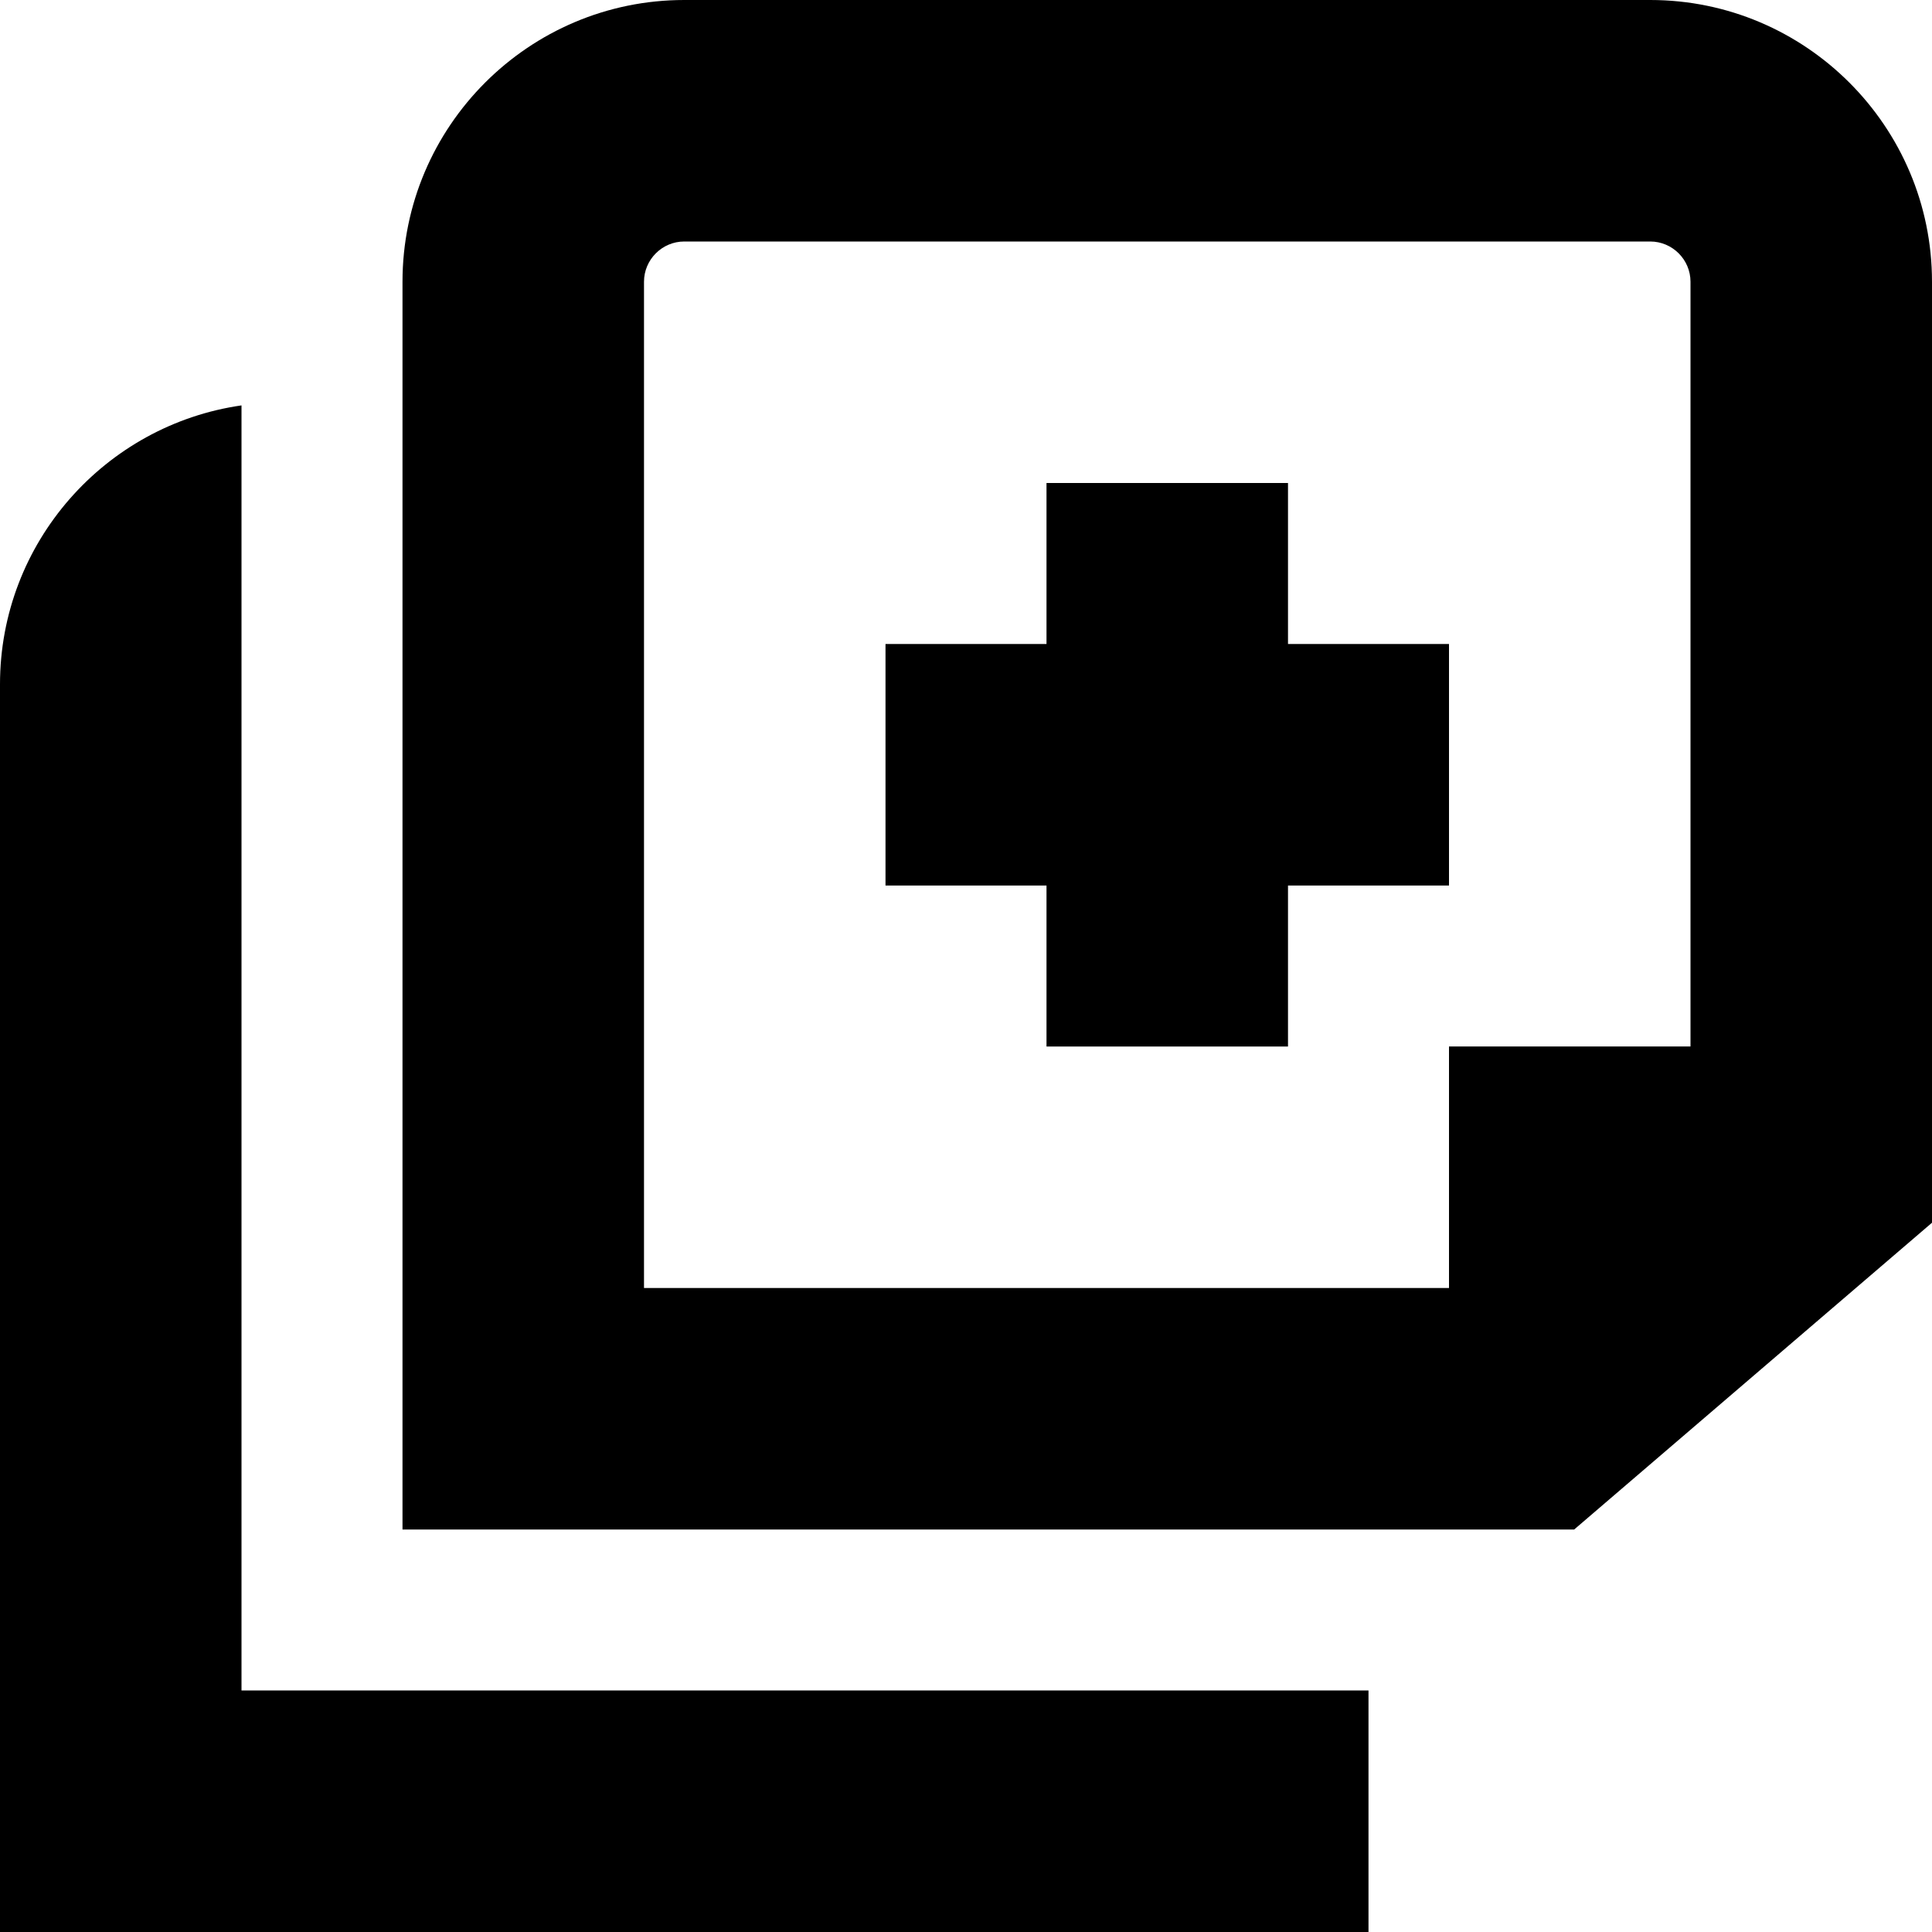
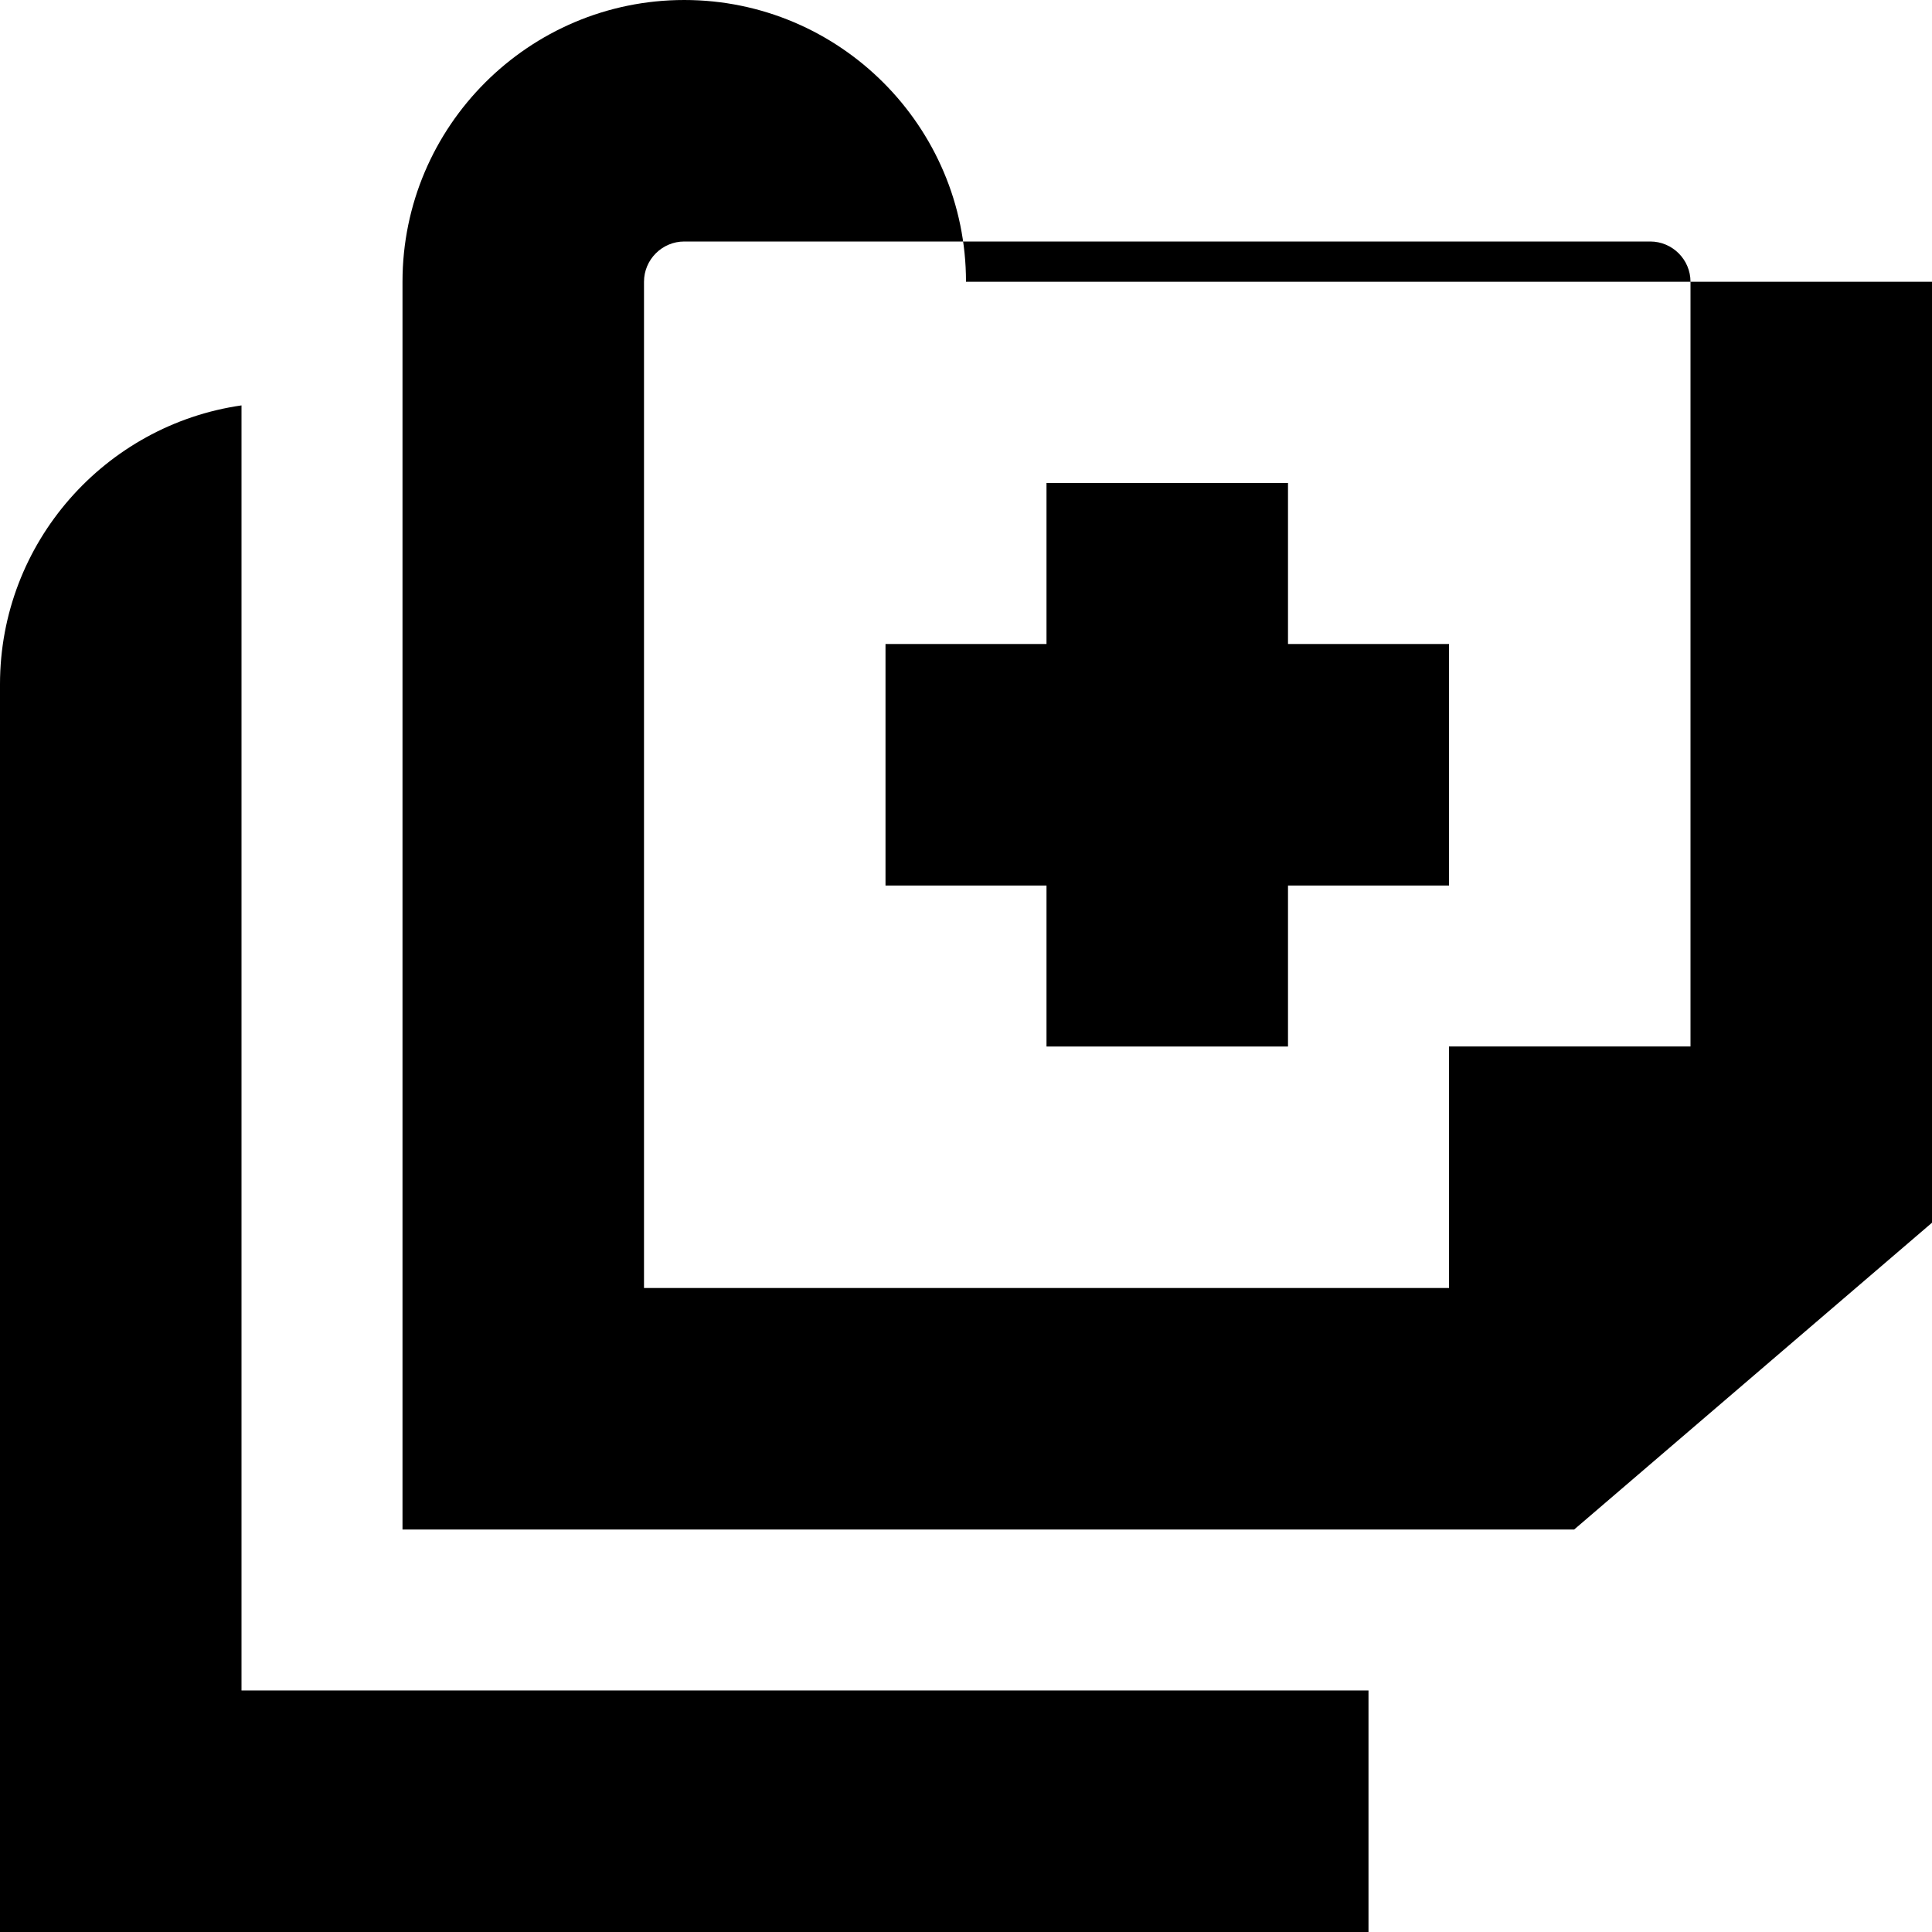
<svg xmlns="http://www.w3.org/2000/svg" id="Layer_1" data-name="Layer 1" viewBox="0 0 24 24" width="512" height="512">
-   <path d="m13,13v-2h-2v-3h2v-2h3v2h2v3h-2v2h-3ZM24,3.5v11.689l-4.445,3.811H5V3.5c0-1.93,1.57-3.5,3.5-3.5h12c1.93,0,3.5,1.57,3.5,3.5Zm-16,12.5h10v-3h3V3.5c0-.275-.225-.5-.5-.5h-12c-.275,0-.5.225-.5.5v12.5ZM3,5.036c-1.694.243-3,1.704-3,3.464v15.5h17v-3H3V5.036Z" />
+   <path d="m13,13v-2h-2v-3h2v-2h3v2h2v3h-2v2h-3ZM24,3.5v11.689l-4.445,3.811H5V3.5c0-1.93,1.57-3.5,3.5-3.5c1.93,0,3.5,1.57,3.5,3.5Zm-16,12.5h10v-3h3V3.5c0-.275-.225-.5-.5-.5h-12c-.275,0-.5.225-.5.5v12.5ZM3,5.036c-1.694.243-3,1.704-3,3.464v15.5h17v-3H3V5.036Z" />
</svg>